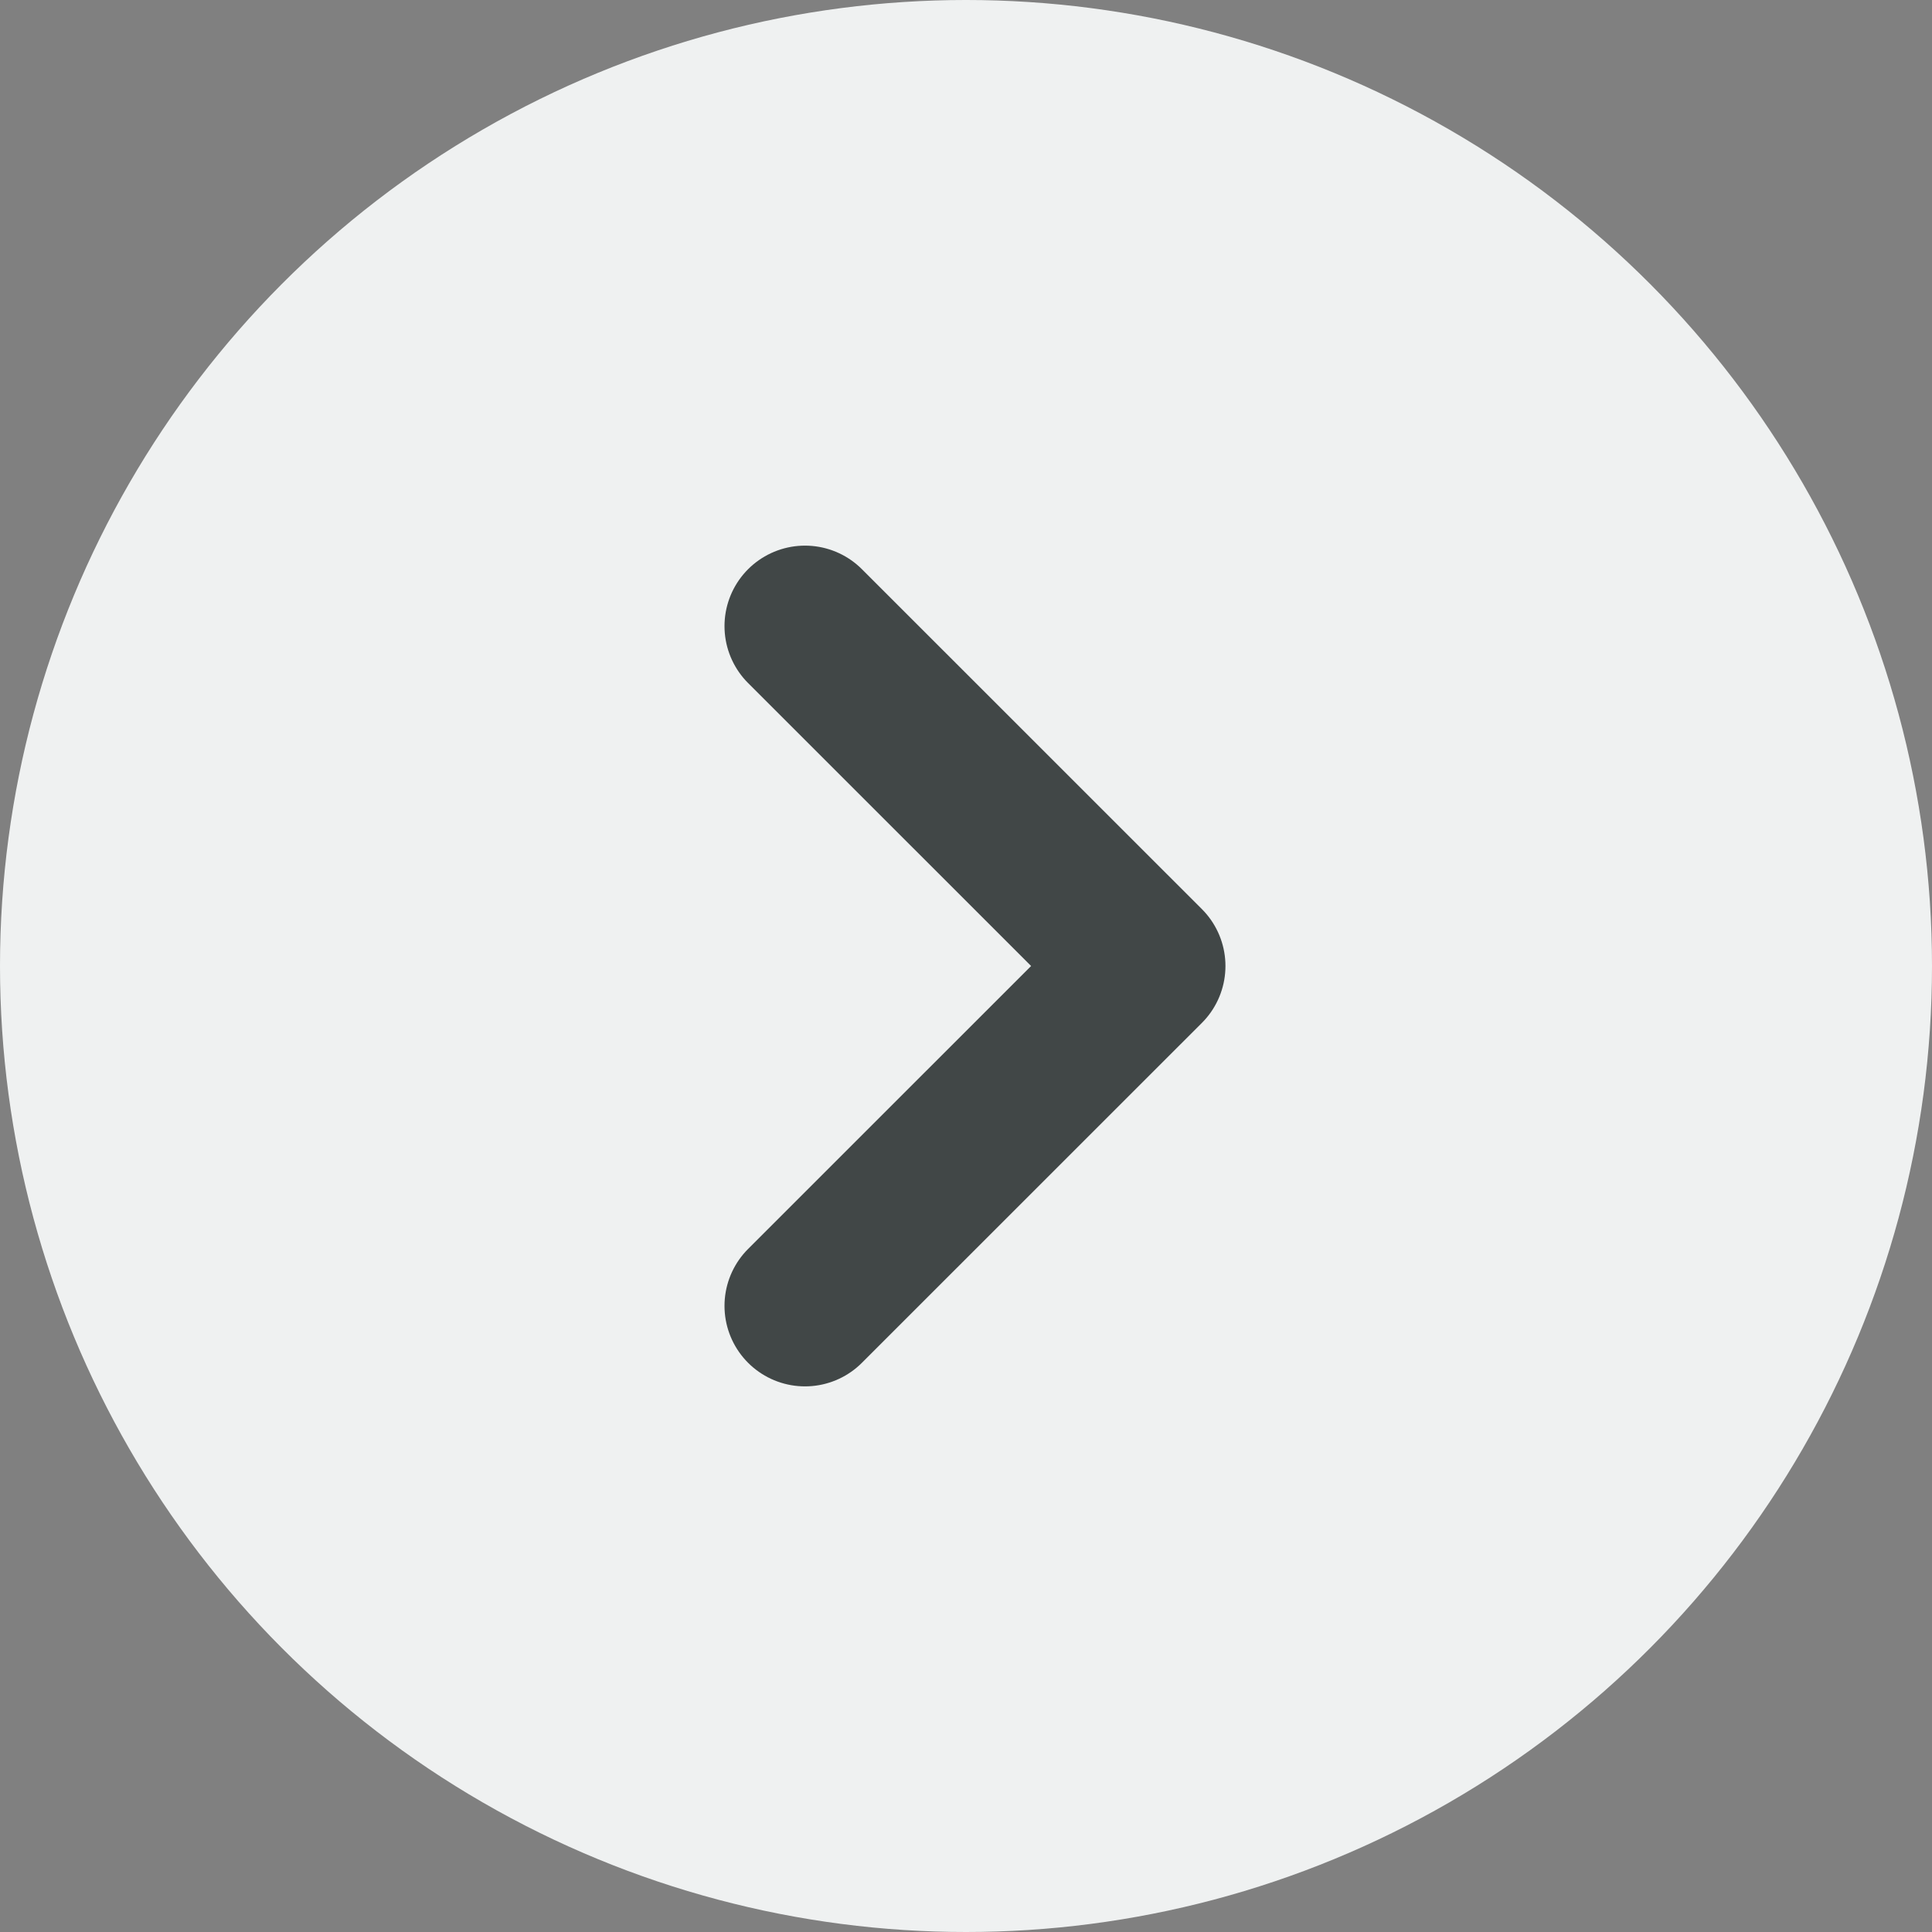
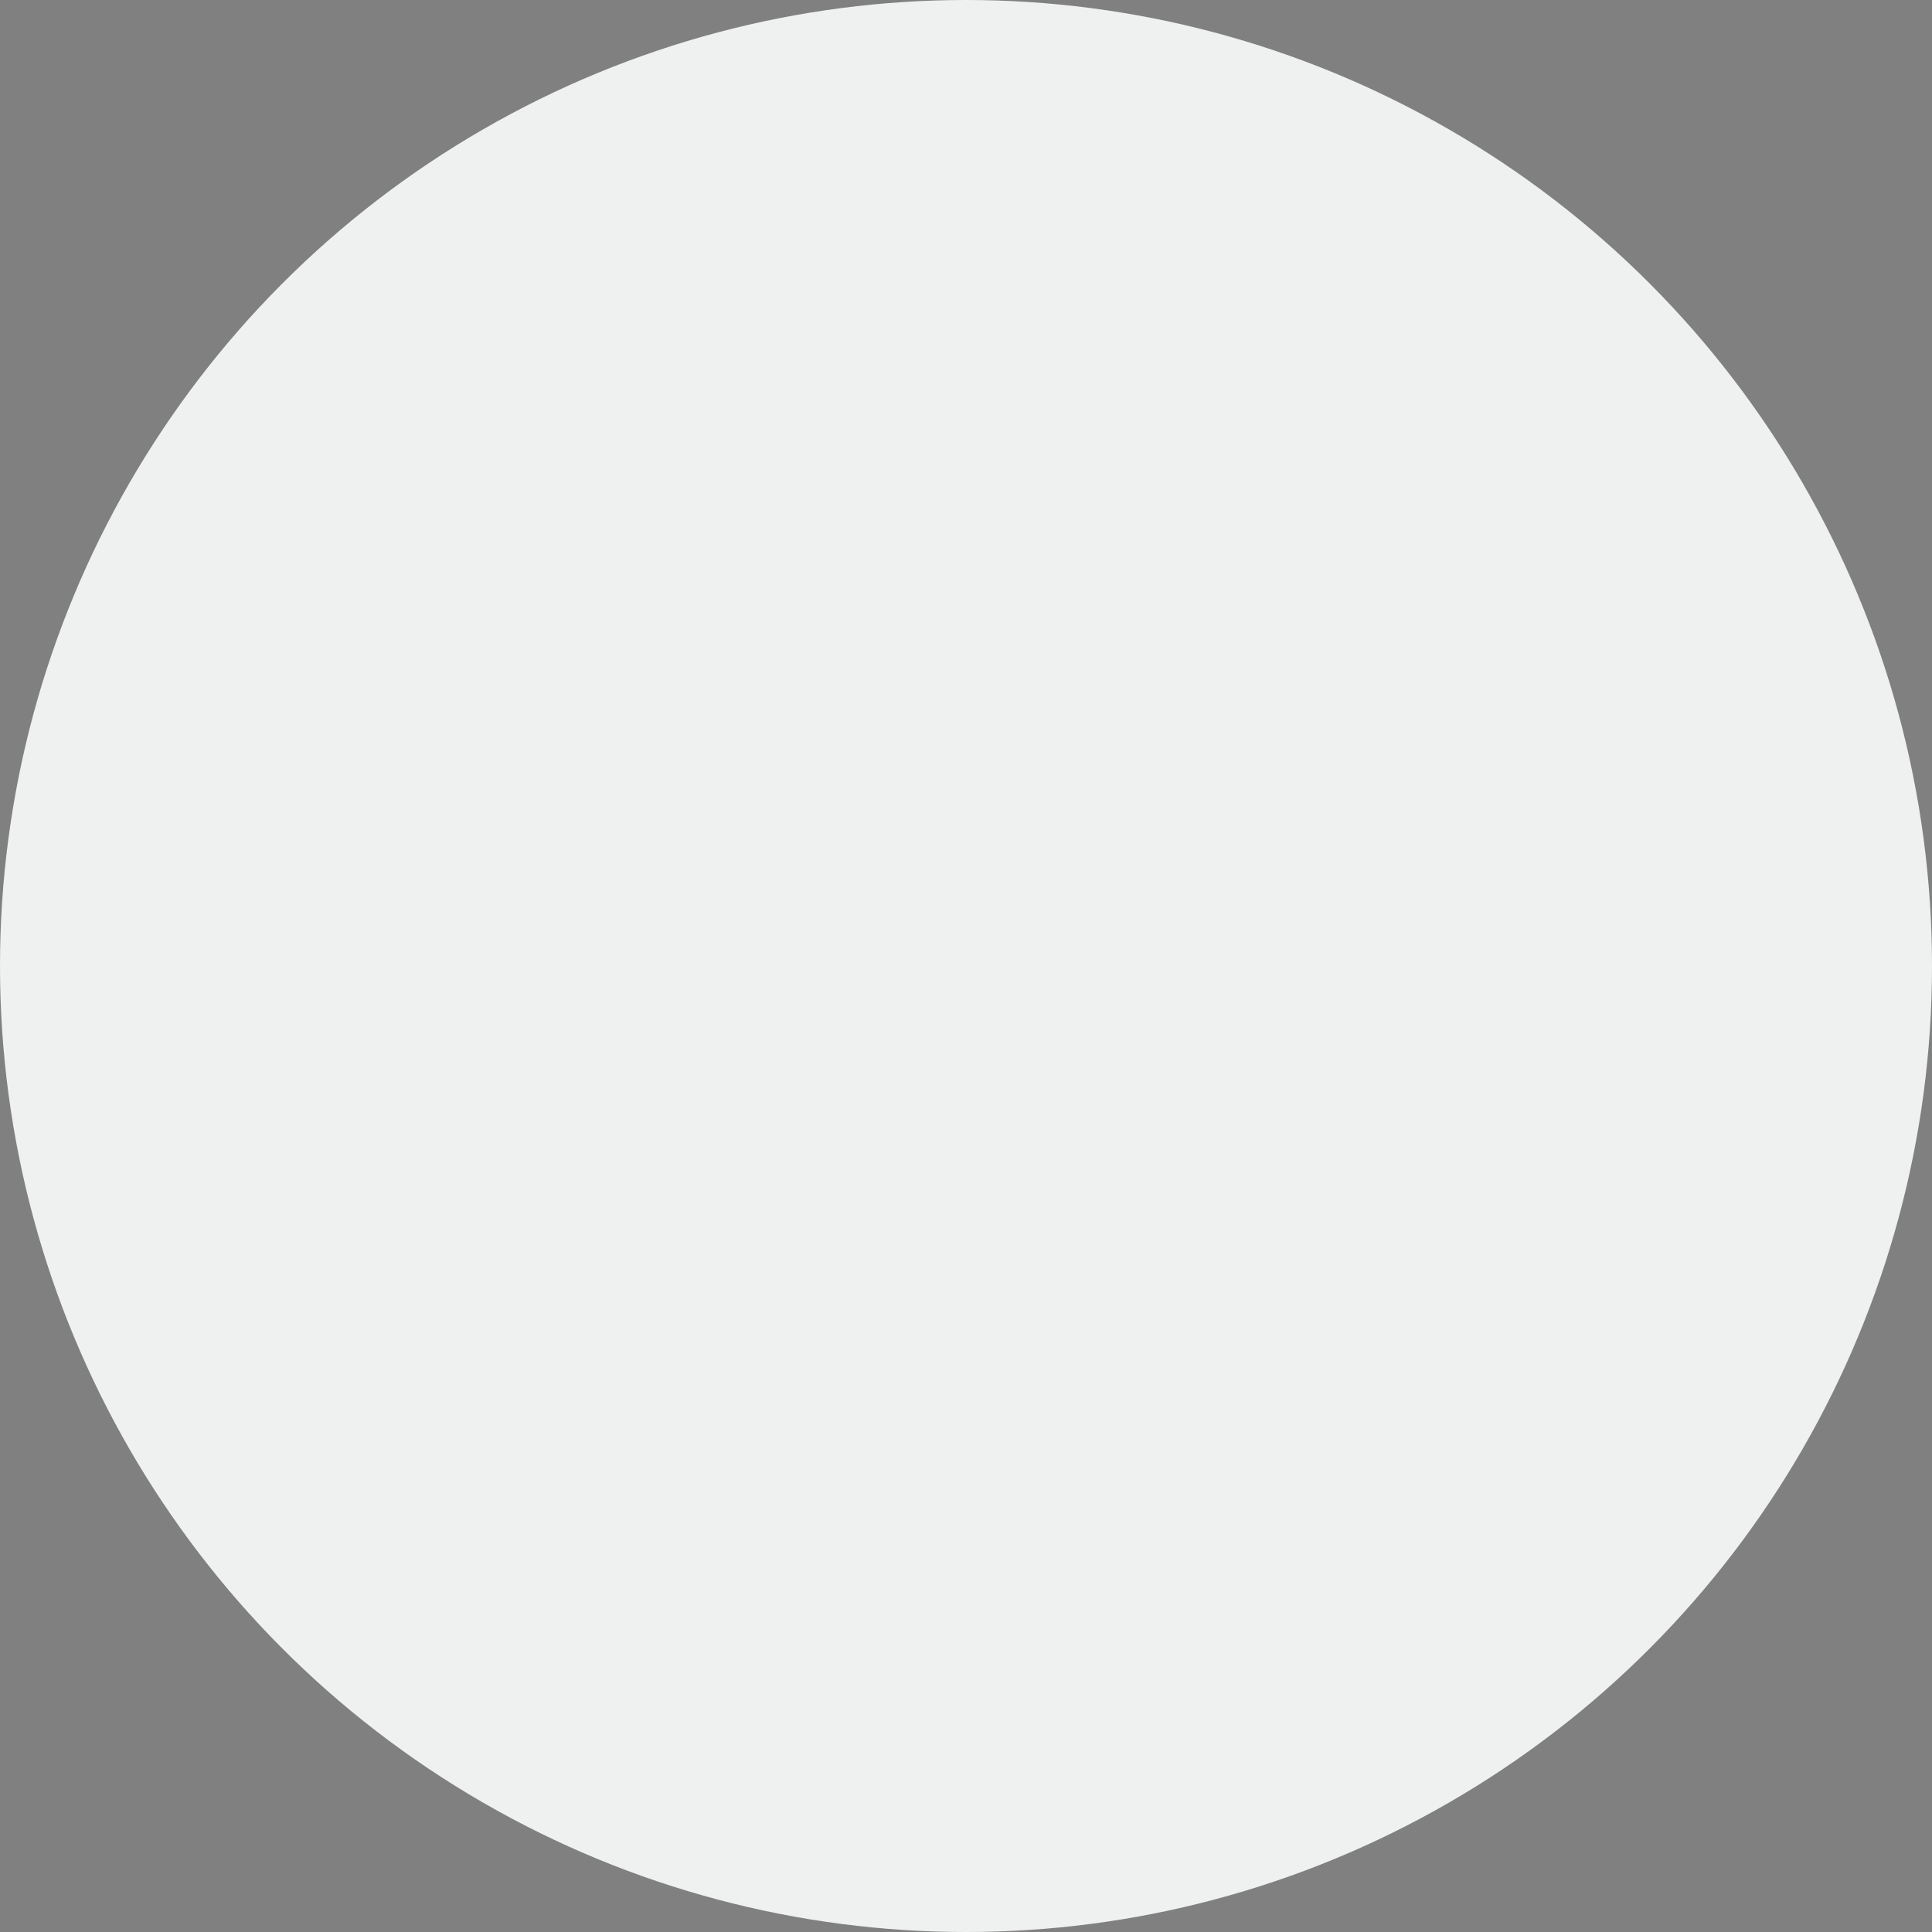
<svg xmlns="http://www.w3.org/2000/svg" width="24" height="24" viewBox="0 0 24 24" fill="none">
  <rect x="0" y="0" width="24" height="24" fill="#808080" stroke="none" />
  <circle cx="12" cy="12" r="12" transform="rotate(-180 12 12)" fill="#EFF1F1" />
-   <path d="M10 16.222L14.223 12L10 7.778" stroke="#414747" stroke-width="2" stroke-linecap="round" stroke-linejoin="round" />
</svg>